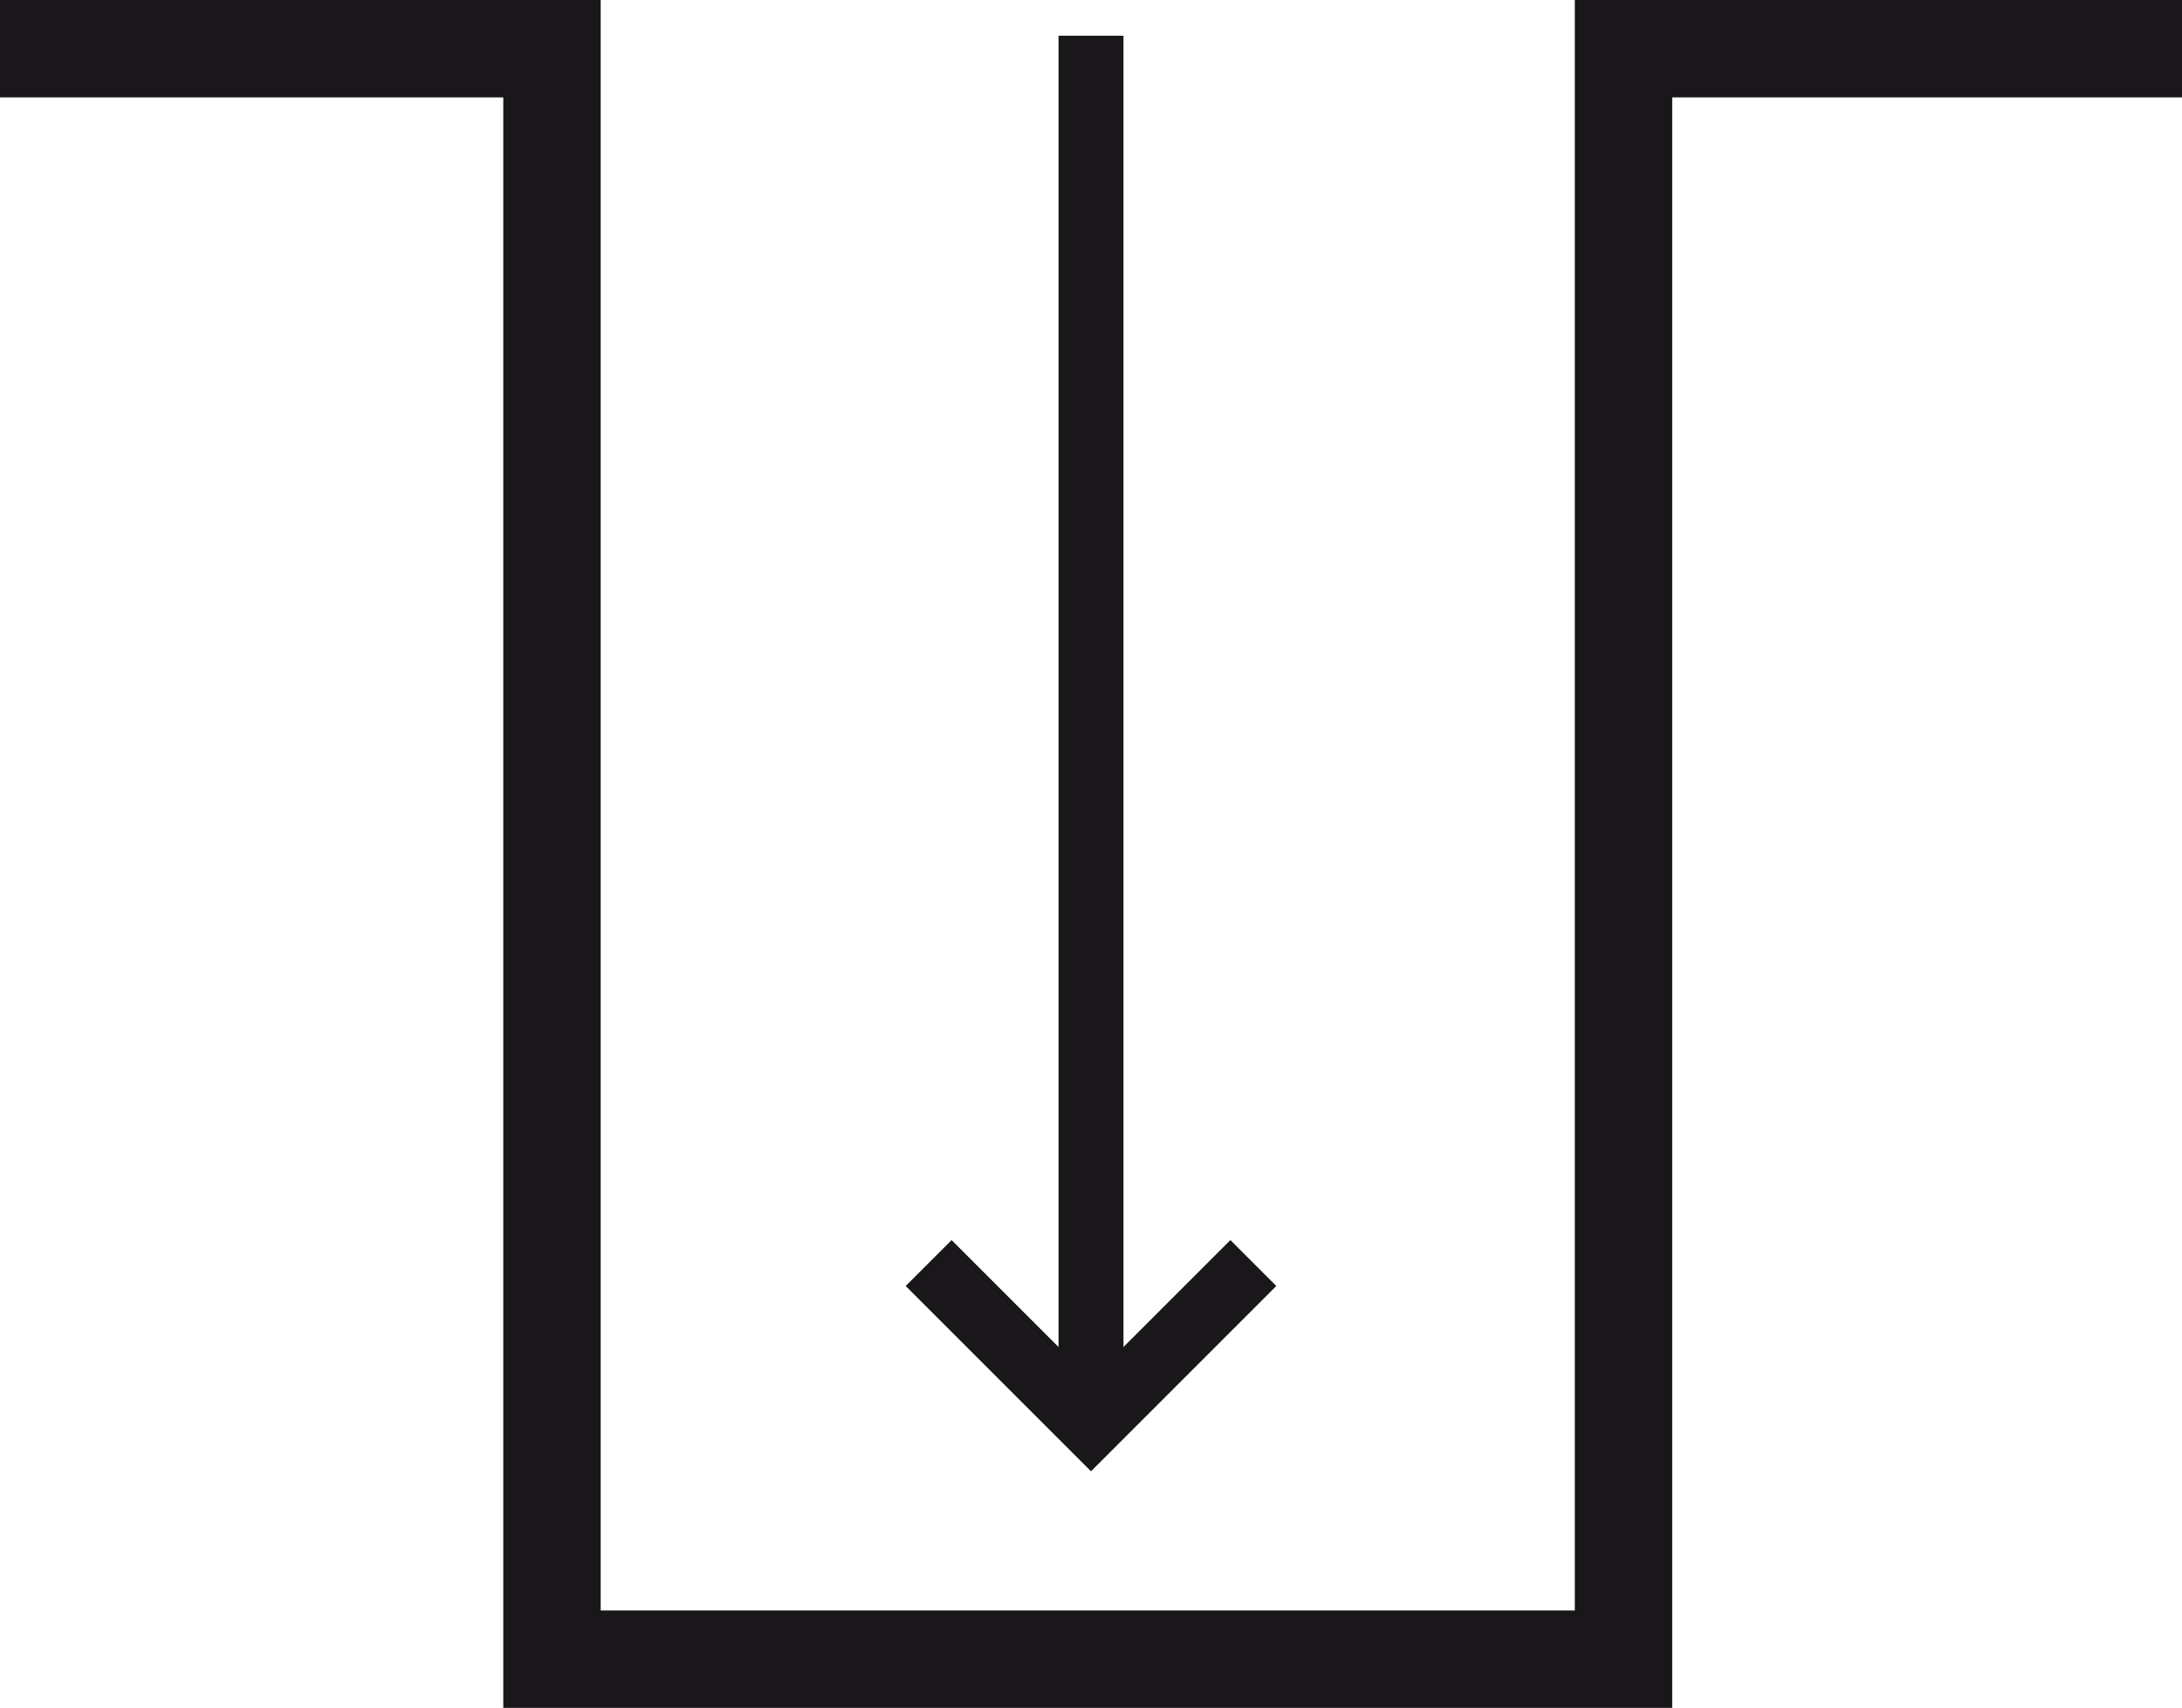
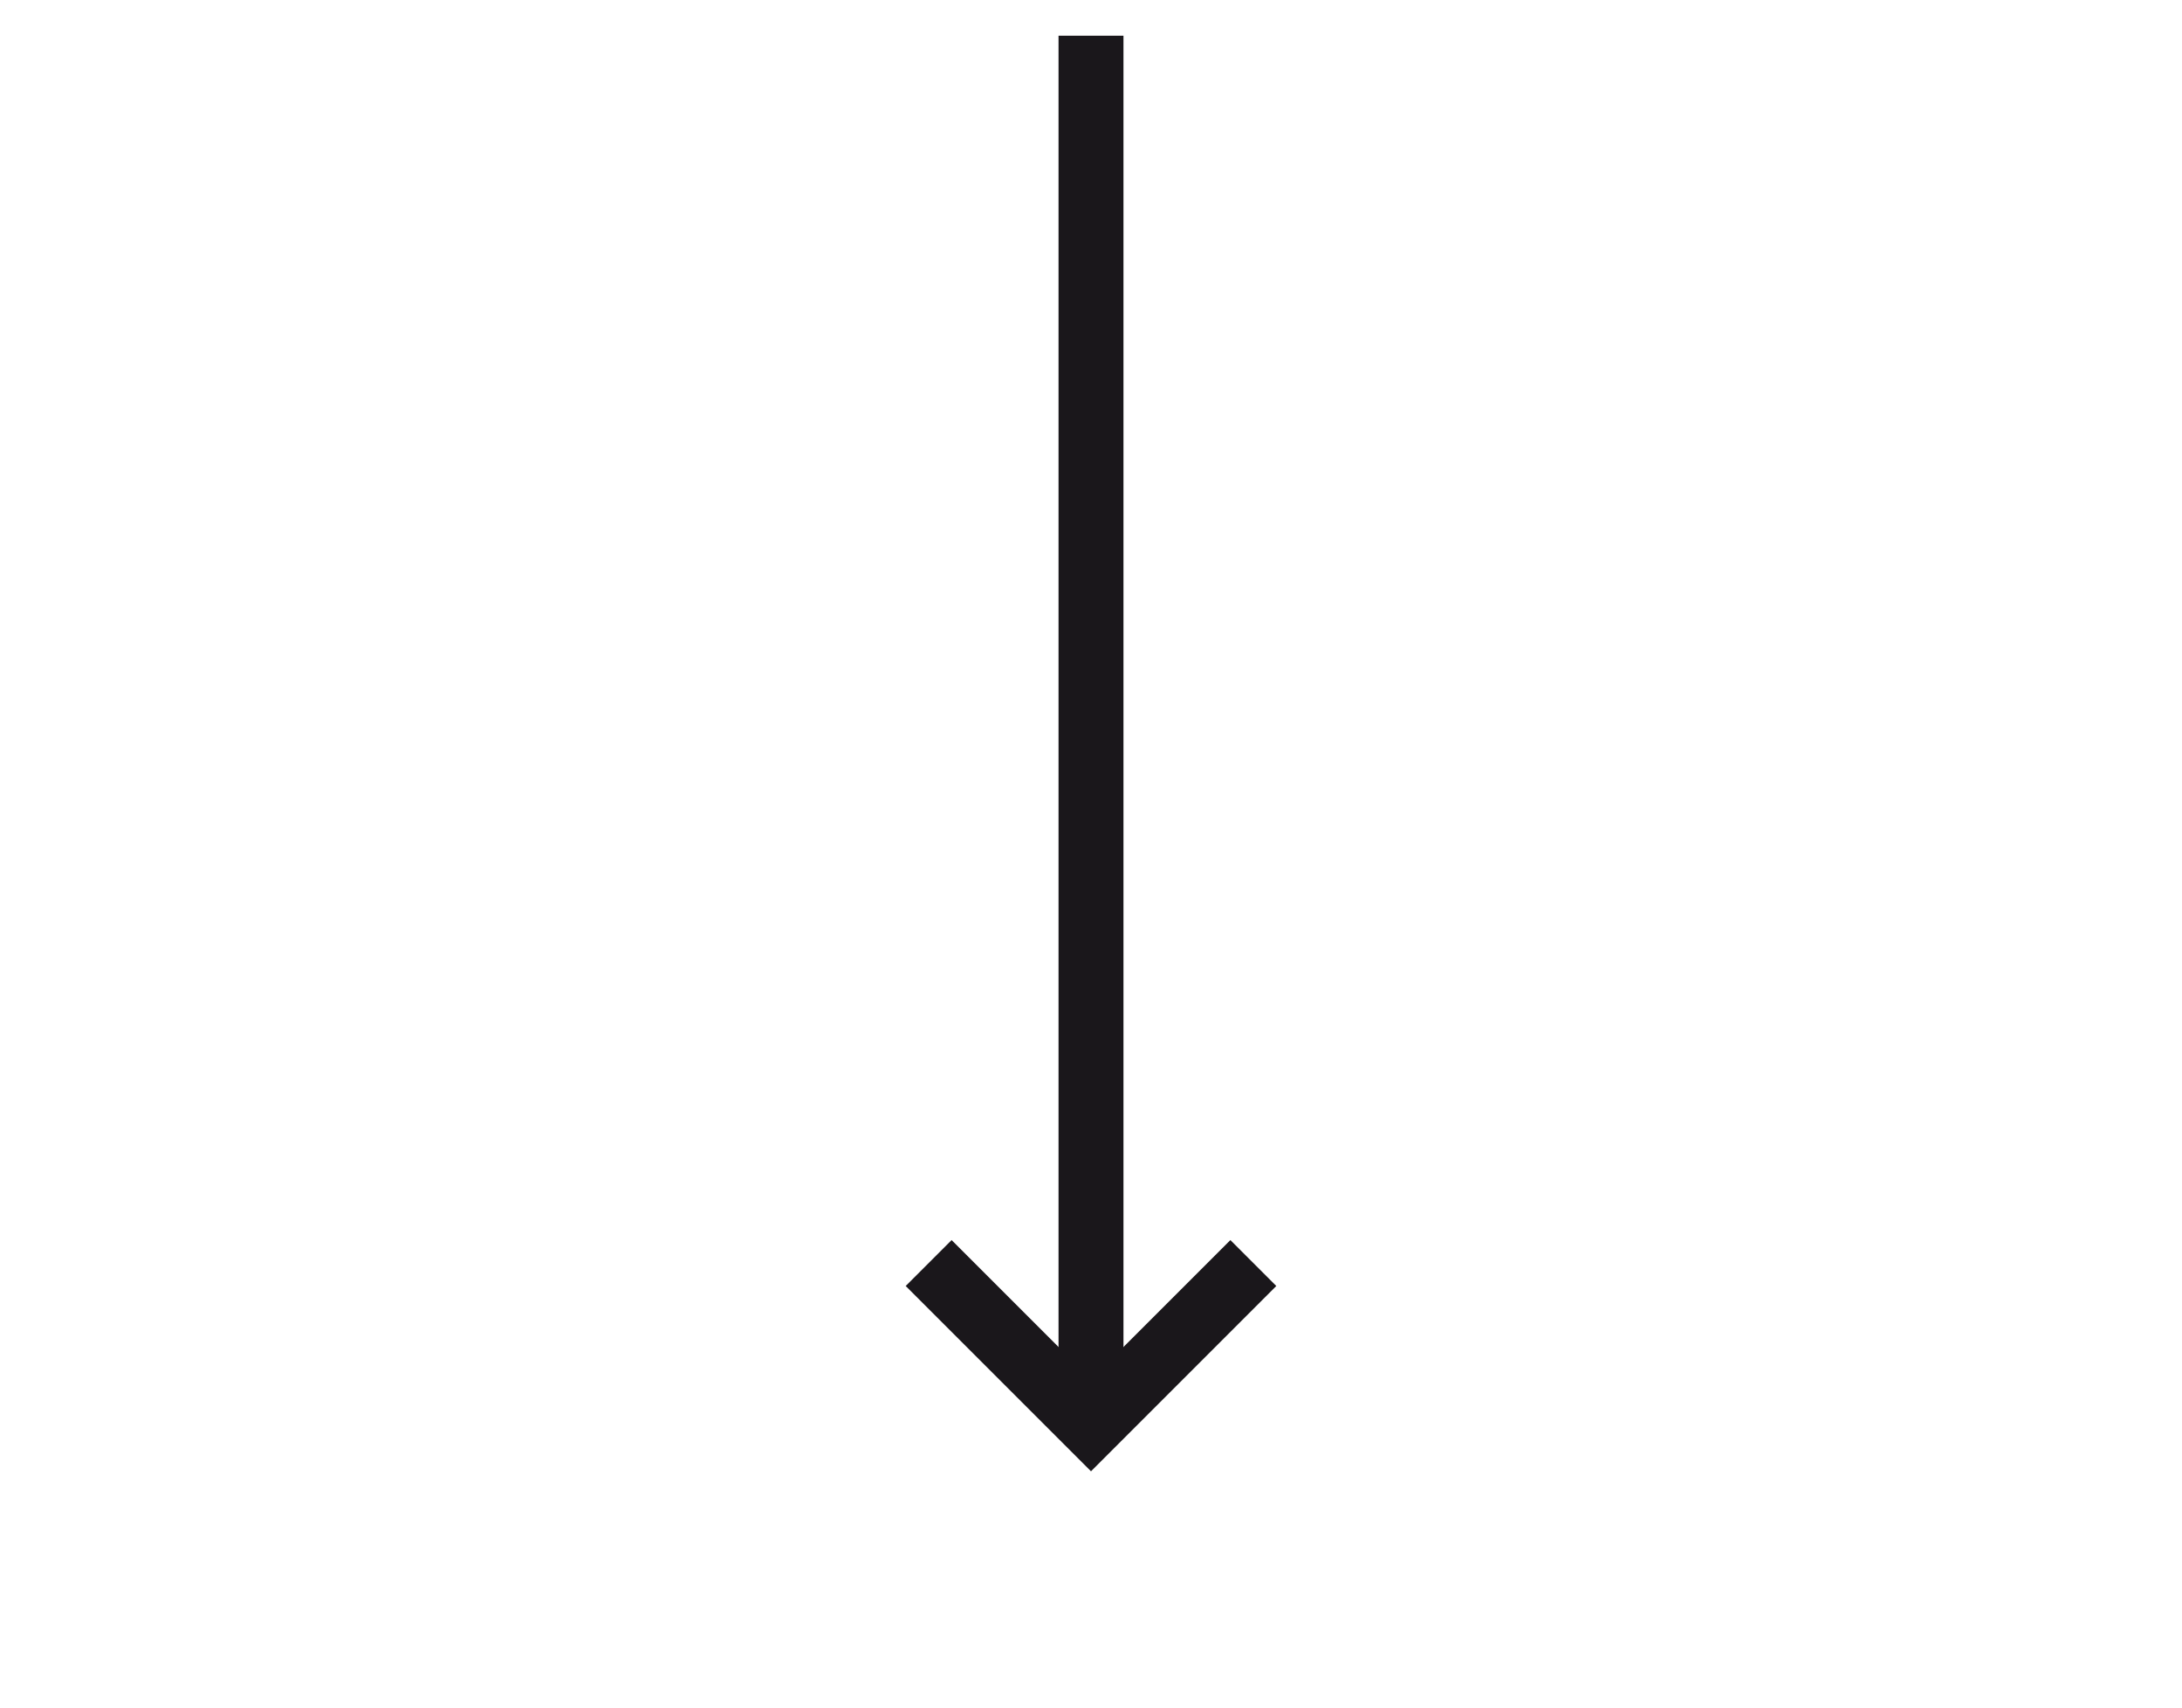
<svg xmlns="http://www.w3.org/2000/svg" width="33.6" height="26.3" viewBox="0 0 33.6 26.3">
  <g id="oknoland_ikona_13_hloubka" transform="translate(-281.2 -408.25)">
-     <path id="Path_33" data-name="Path 33" d="M314.8,409h-8.6v24.8H289.7V409h-8.5" fill="none" stroke="#1a171b" stroke-miterlimit="10" stroke-width="1.5" />
    <g id="Group_22" data-name="Group 22">
      <path id="Path_34" data-name="Path 34" d="M295.5,427.7l2.5,2.5,2.5-2.5" fill="none" stroke="#1a171b" stroke-miterlimit="10" stroke-width="1" />
      <line id="Line_3" data-name="Line 3" y2="21.4" transform="translate(298 408.8)" fill="none" stroke="#1a171b" stroke-miterlimit="10" stroke-width="1" />
    </g>
  </g>
</svg>